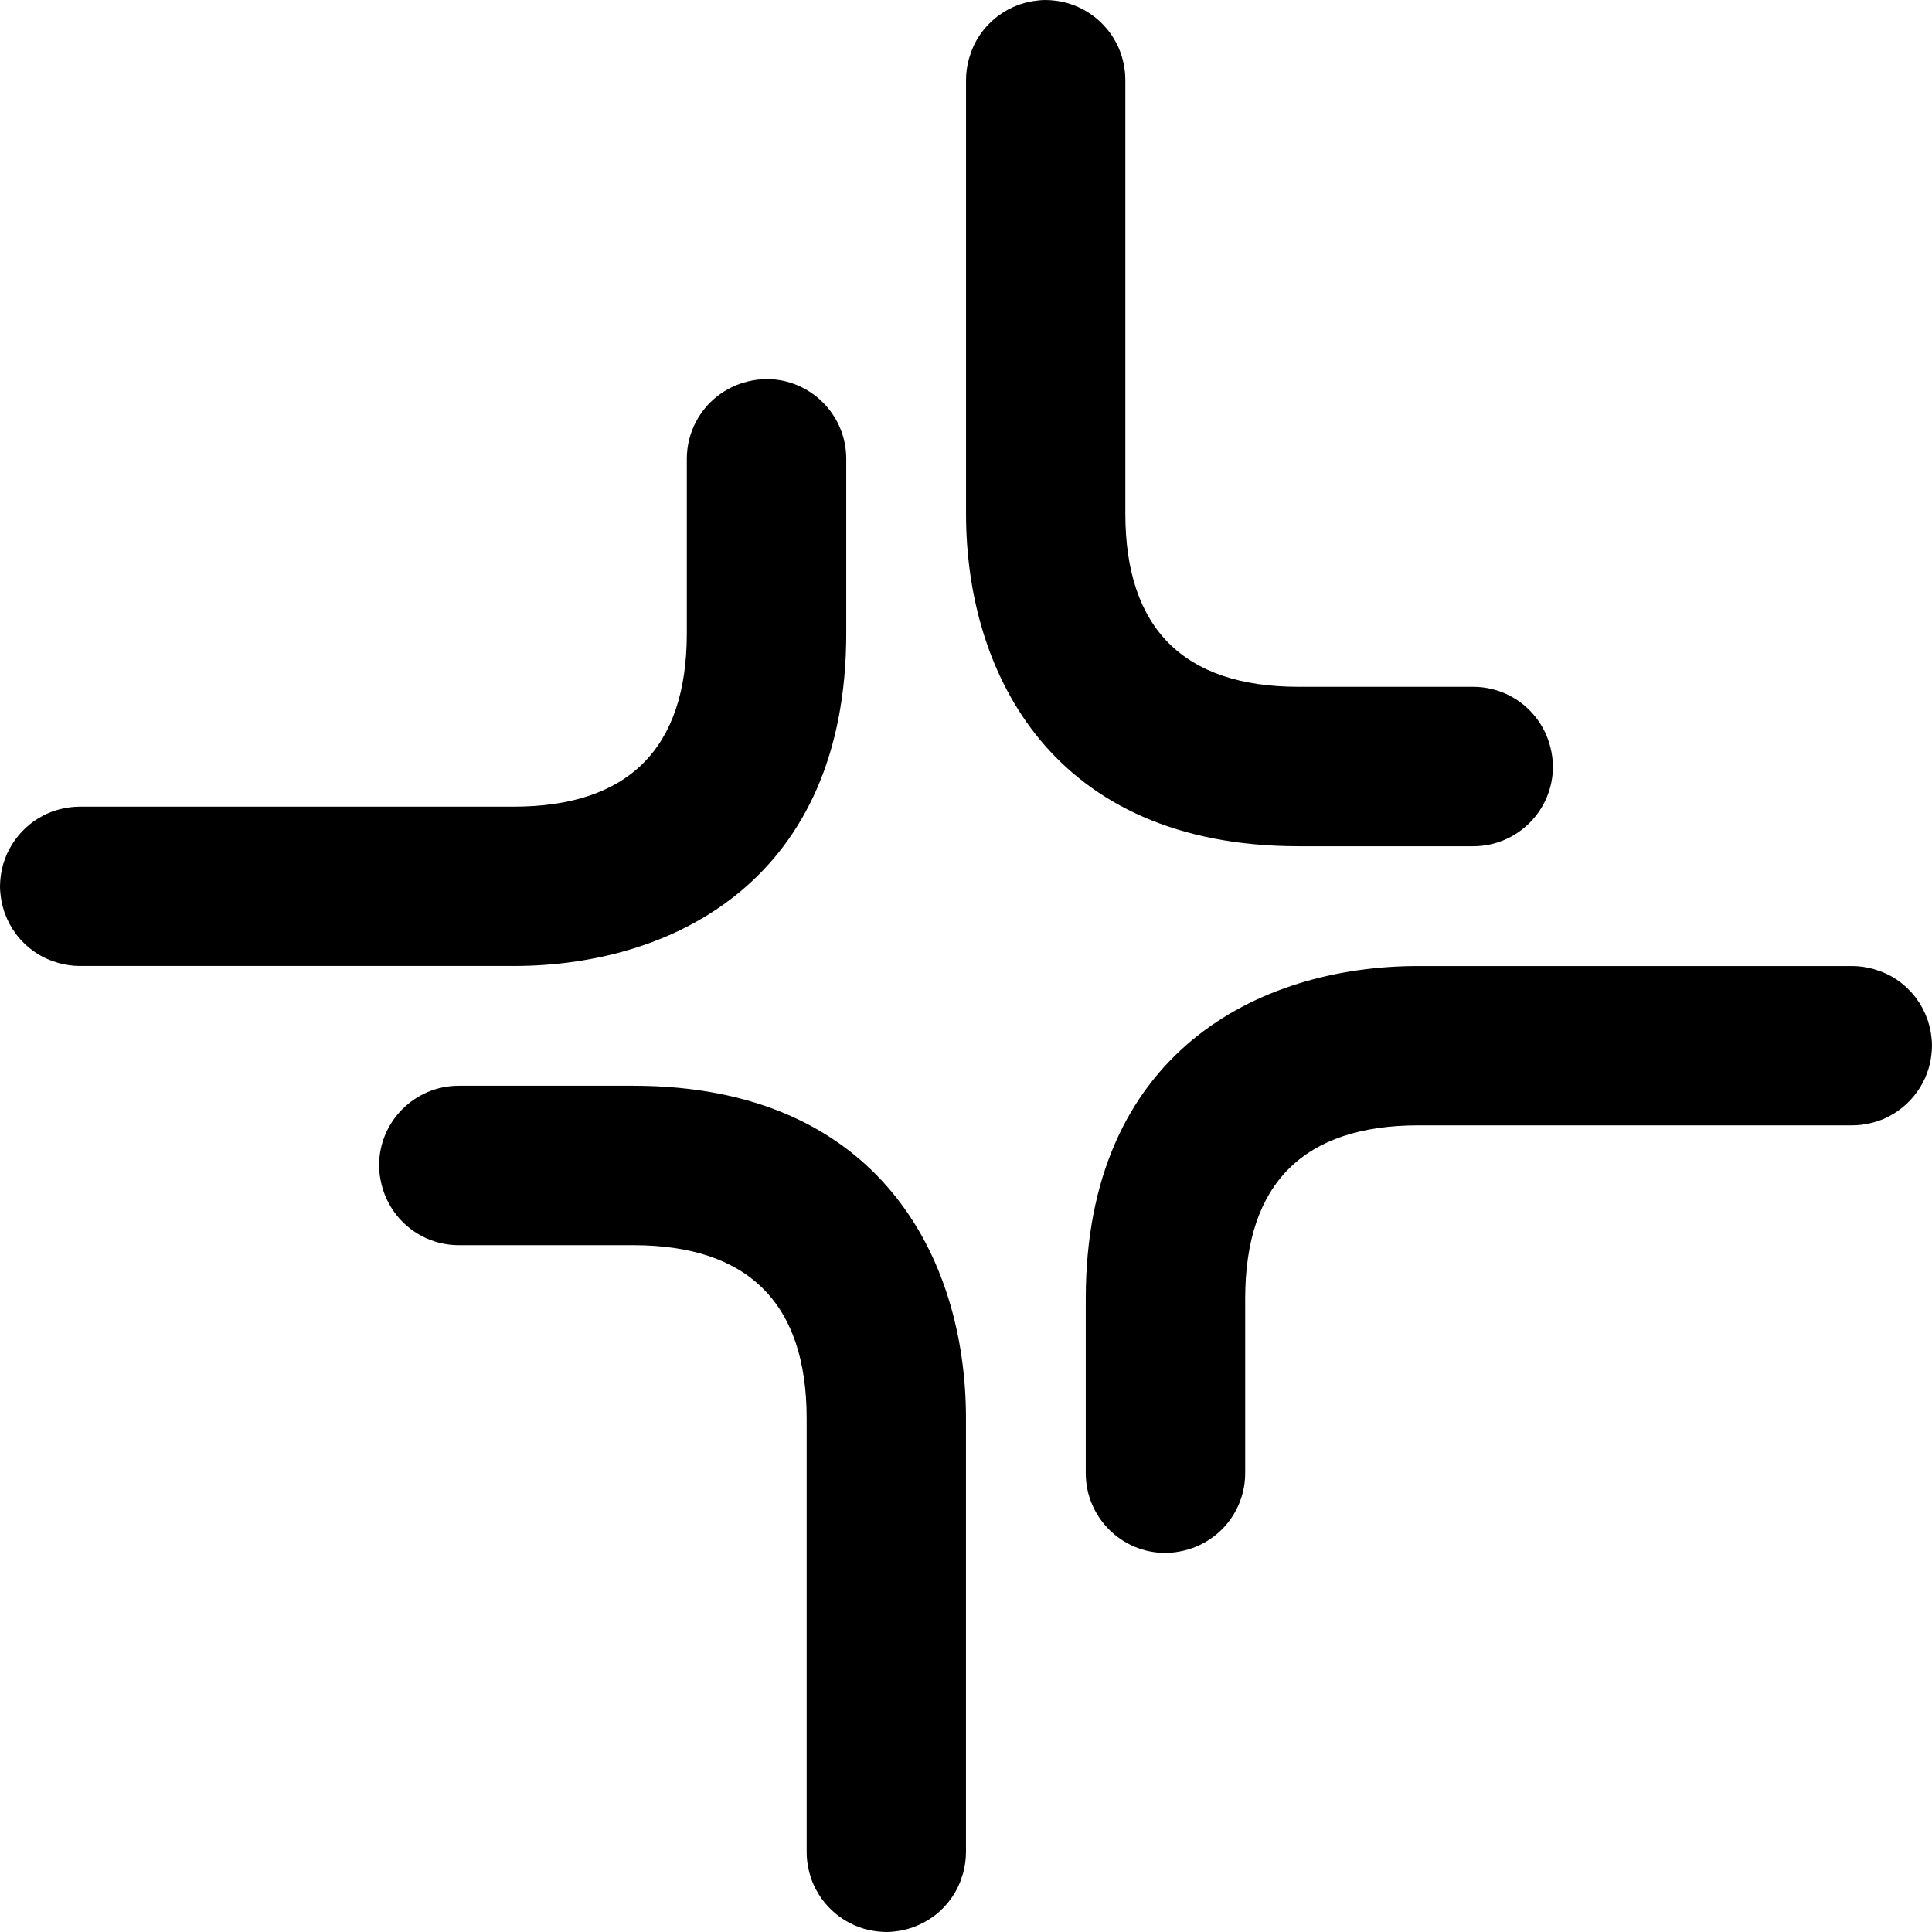
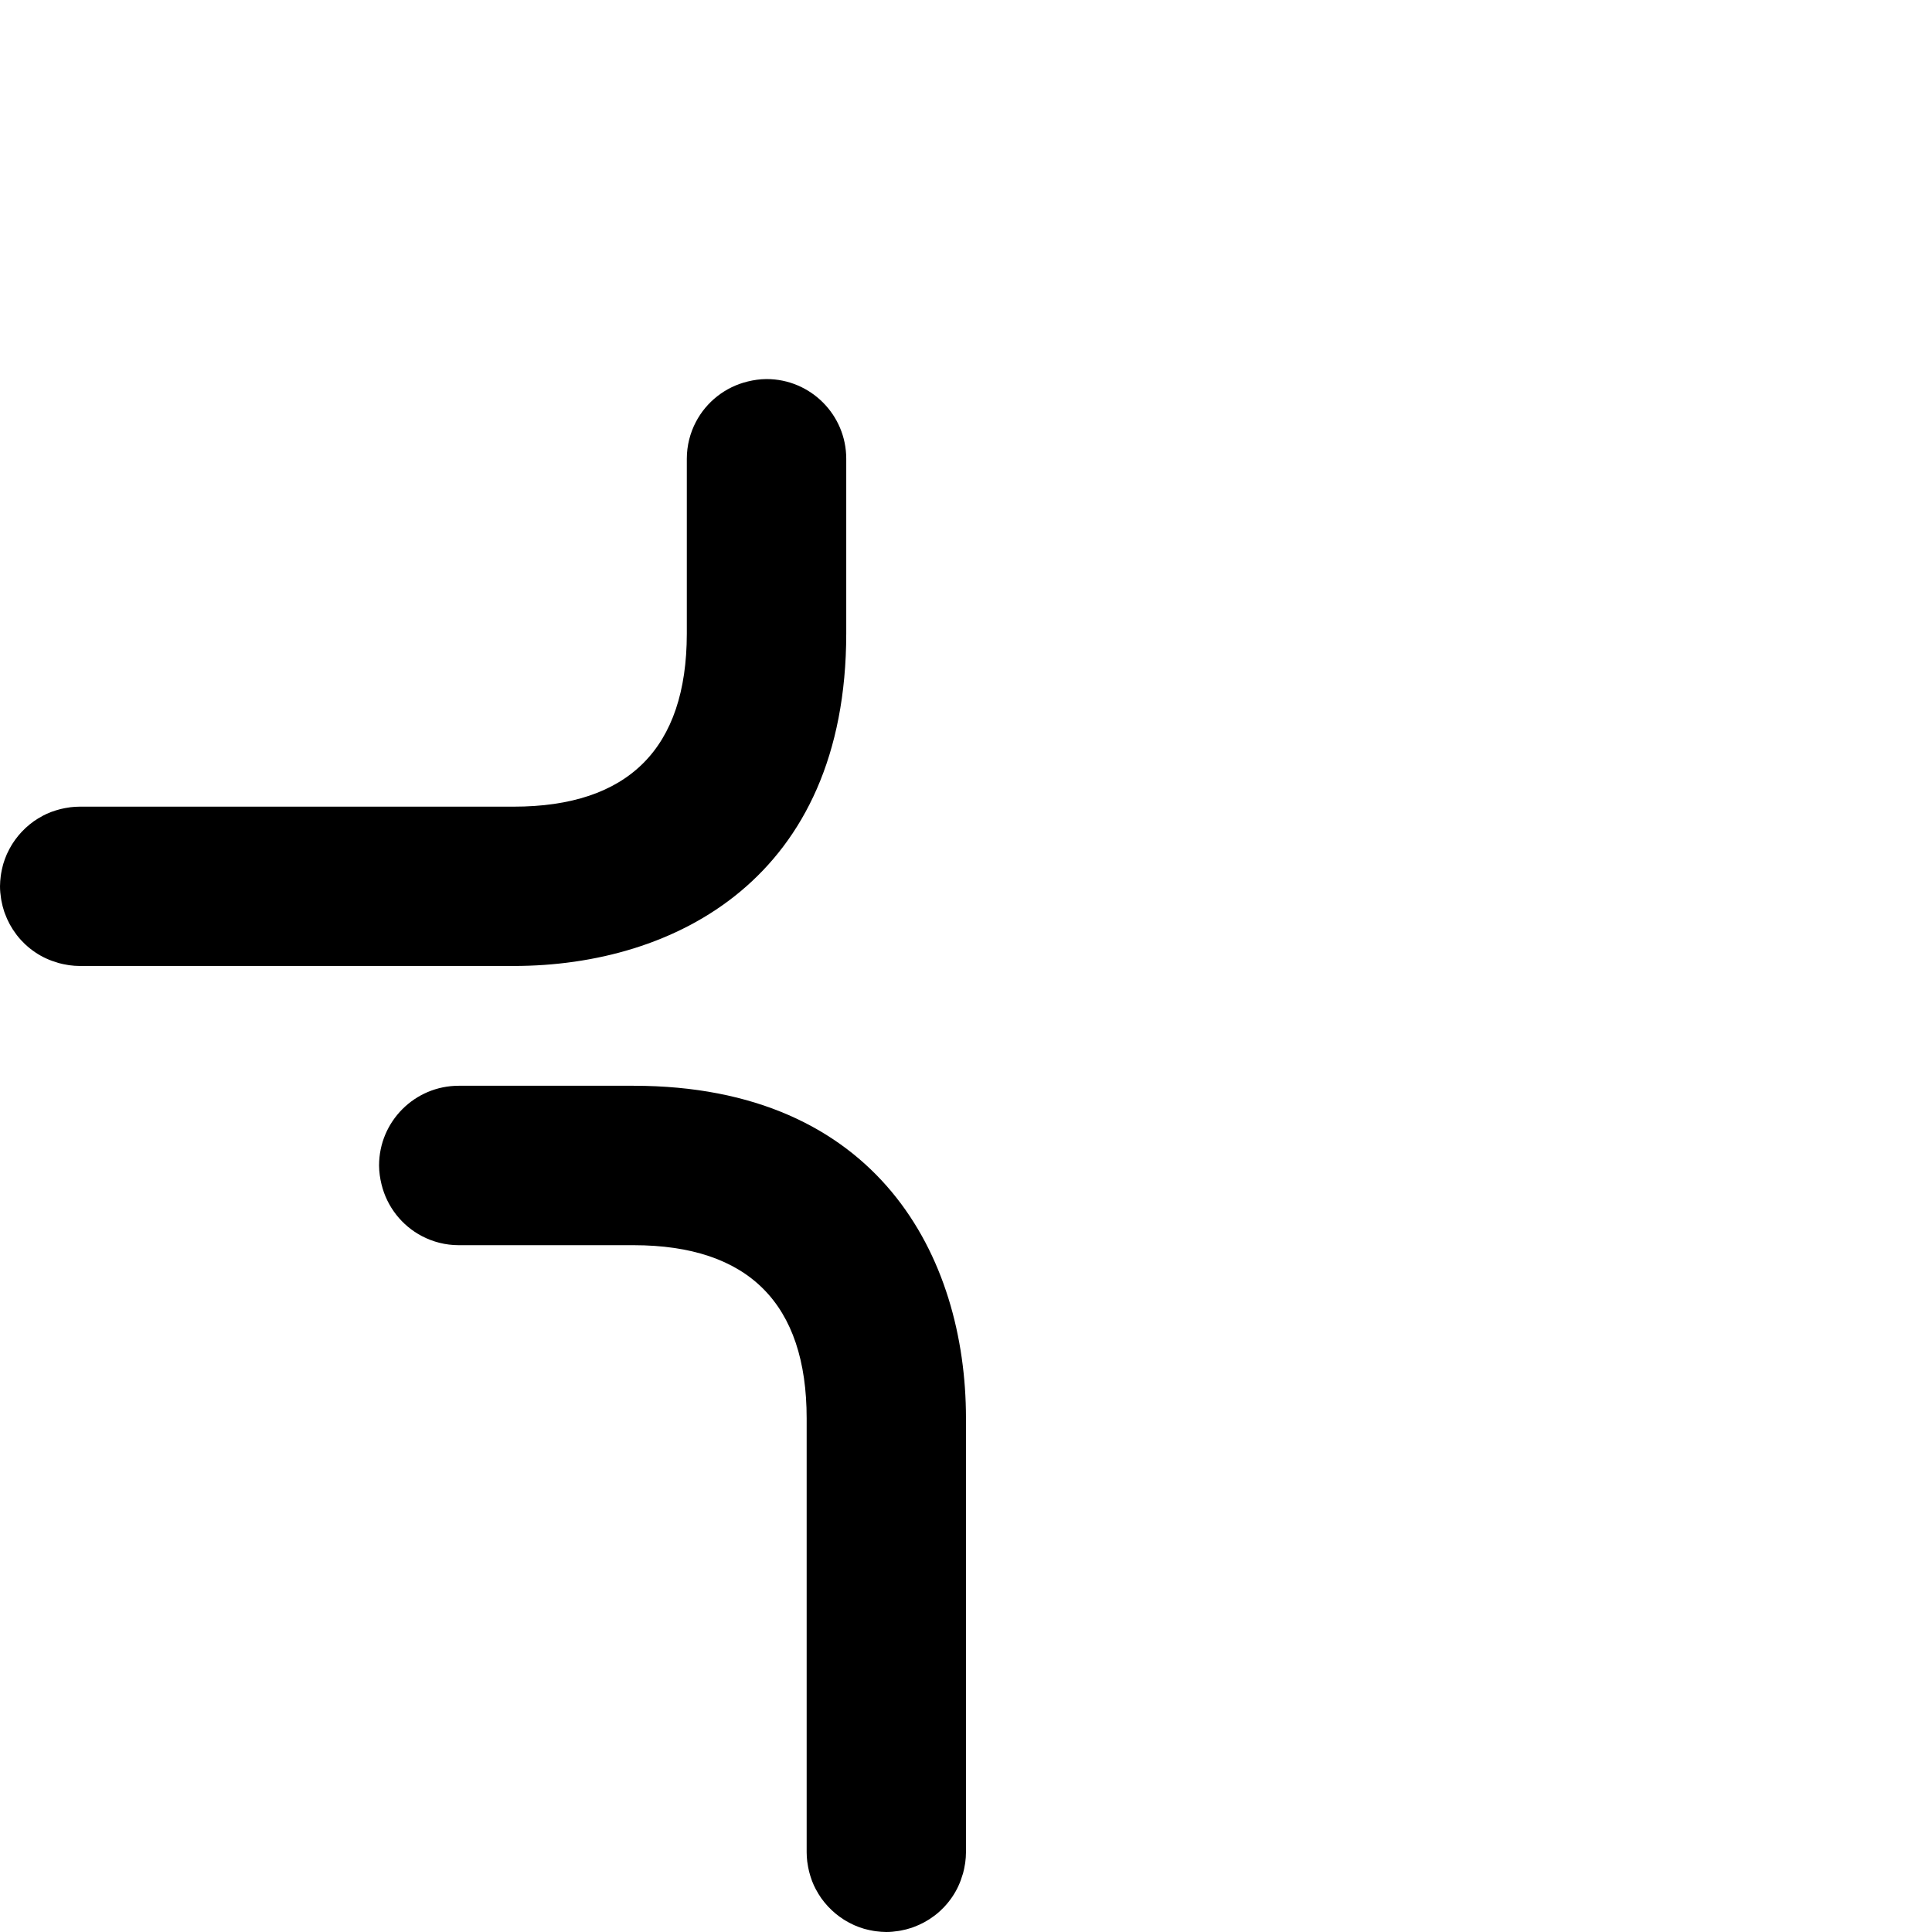
<svg xmlns="http://www.w3.org/2000/svg" x="0px" y="0px" viewBox="0 0 339.19 339.19" width="339.19" height="339.19" style="background: #080808">
-   <rect style="fill:#ffffff;fill-opacity:1;stroke-width:1.762" id="rect867" width="339.19" height="339.19" x="0" y="0" />
  <g id="g14" transform="translate(-425.68,-251.35)" style="fill:#000000;fill-opacity:1">
    <g id="g12" style="fill:#000000;fill-opacity:1">
-       <path class="st0" d="m 697.89,382.61 c -0.96,-3.95 -3.58,-7.25 -7.1,-9.09 -1.93,-1.01 -4.13,-1.59 -6.46,-1.59 H 653.6 c -20.14,-0.03 -30.35,-10.26 -30.35,-30.42 0,-0.02 0,-0.04 0,-0.06 v 0 -76.11 c 0,-0.55 -0.04,-1.09 -0.1,-1.62 -0.01,-0.13 -0.04,-0.25 -0.06,-0.37 -0.06,-0.41 -0.13,-0.82 -0.23,-1.22 -0.03,-0.12 -0.06,-0.24 -0.09,-0.36 -0.11,-0.42 -0.24,-0.84 -0.39,-1.25 -0.03,-0.08 -0.05,-0.15 -0.08,-0.23 -0.19,-0.48 -0.4,-0.96 -0.64,-1.41 -0.01,-0.03 -0.04,-0.05 -0.05,-0.08 -0.28,-0.52 -0.58,-1.03 -0.92,-1.51 -0.01,-0.01 -0.02,-0.02 -0.03,-0.04 -0.34,-0.47 -0.7,-0.92 -1.09,-1.34 -0.04,-0.05 -0.08,-0.09 -0.13,-0.14 -0.81,-0.86 -1.72,-1.61 -2.71,-2.24 -0.09,-0.06 -0.19,-0.11 -0.28,-0.17 -0.43,-0.26 -0.88,-0.5 -1.34,-0.71 -0.08,-0.04 -0.15,-0.08 -0.23,-0.11 -0.53,-0.23 -1.07,-0.43 -1.63,-0.6 -0.11,-0.03 -0.22,-0.06 -0.33,-0.09 -0.45,-0.12 -0.92,-0.22 -1.39,-0.3 -0.16,-0.03 -0.31,-0.05 -0.47,-0.07 -0.58,-0.07 -1.18,-0.13 -1.78,-0.13 0,0 0,0 0,0 v 0 c -0.73,0 -1.43,0.07 -2.13,0.18 -0.12,0.02 -0.25,0.03 -0.37,0.06 -0.67,0.12 -1.32,0.29 -1.96,0.5 -0.1,0.03 -0.2,0.07 -0.3,0.11 -1.33,0.48 -2.56,1.15 -3.67,1.99 -0.05,0.04 -0.1,0.08 -0.16,0.12 -0.56,0.43 -1.08,0.91 -1.57,1.42 -0.02,0.02 -0.04,0.04 -0.06,0.07 -1,1.07 -1.84,2.3 -2.46,3.65 0,0 0,0.01 0,0.01 -0.3,0.64 -0.54,1.31 -0.74,2 -0.01,0.04 -0.04,0.09 -0.05,0.13 -0.15,0.55 -0.27,1.12 -0.36,1.7 -0.01,0.08 -0.03,0.16 -0.04,0.24 -0.08,0.6 -0.13,1.2 -0.13,1.82 v 76.17 c 0,0.02 0,0.04 0,0.07 0.02,28.2 15.37,58.31 58.36,58.33 0.01,0 0.02,0 0.03,0 0.01,0 0.02,0 0.03,0 h 30.63 c 3.86,0 7.36,-1.57 9.89,-4.1 2.53,-2.53 4.1,-6.03 4.1,-9.89 v -0.02 c -0.01,-1.15 -0.17,-2.24 -0.43,-3.3 z" id="path4" style="fill:#000000;fill-opacity:1" />
      <path class="st0" d="m 556.94,318.33 c -3.95,0.96 -7.25,3.58 -9.09,7.1 -1.01,1.93 -1.59,4.13 -1.59,6.46 v 30.73 c -0.03,20.14 -10.26,30.35 -30.42,30.35 -0.02,0 -0.04,0 -0.06,0 v 0 h -76.11 c -0.55,0 -1.09,0.04 -1.62,0.1 -0.13,0.01 -0.25,0.04 -0.37,0.06 -0.41,0.06 -0.82,0.13 -1.22,0.23 -0.12,0.03 -0.24,0.06 -0.36,0.09 -0.42,0.11 -0.84,0.24 -1.25,0.39 -0.08,0.03 -0.15,0.05 -0.23,0.08 -0.48,0.19 -0.96,0.4 -1.41,0.64 -0.03,0.01 -0.05,0.04 -0.08,0.05 -0.52,0.28 -1.03,0.58 -1.51,0.92 -0.01,0.01 -0.02,0.02 -0.04,0.03 -0.47,0.34 -0.92,0.7 -1.34,1.09 -0.05,0.04 -0.09,0.08 -0.14,0.13 -0.86,0.81 -1.61,1.72 -2.24,2.71 -0.06,0.09 -0.11,0.19 -0.17,0.28 -0.26,0.43 -0.5,0.88 -0.71,1.34 -0.04,0.08 -0.08,0.15 -0.11,0.23 -0.23,0.53 -0.43,1.07 -0.6,1.63 -0.03,0.11 -0.06,0.22 -0.09,0.33 -0.12,0.45 -0.22,0.92 -0.3,1.39 -0.03,0.16 -0.05,0.31 -0.07,0.47 -0.07,0.58 -0.13,1.18 -0.13,1.78 0,0 0,0 0,0 v 0 c 0,0.73 0.07,1.43 0.18,2.13 0.02,0.12 0.03,0.25 0.06,0.37 0.12,0.67 0.29,1.32 0.5,1.96 0.03,0.1 0.07,0.2 0.11,0.3 0.48,1.33 1.15,2.56 1.99,3.67 0.04,0.05 0.08,0.1 0.12,0.16 0.43,0.56 0.91,1.08 1.42,1.57 0.02,0.02 0.04,0.04 0.07,0.06 1.07,1 2.3,1.84 3.65,2.46 0,0 0.01,0 0.01,0 0.64,0.3 1.31,0.54 2,0.74 0.04,0.01 0.09,0.04 0.13,0.05 0.55,0.15 1.12,0.27 1.7,0.36 0.08,0.01 0.16,0.03 0.24,0.04 0.6,0.08 1.2,0.13 1.82,0.13 h 76.17 c 0.02,0 0.04,0 0.07,0 28.2,-0.02 58.31,-15.37 58.33,-58.36 0,-0.01 0,-0.02 0,-0.03 0,-0.01 0,-0.02 0,-0.03 v -30.63 c 0,-3.86 -1.57,-7.36 -4.1,-9.89 -2.53,-2.53 -6.03,-4.1 -9.89,-4.1 h -0.02 c -1.15,0.01 -2.24,0.17 -3.3,0.43 z" id="path6" style="fill:#000000;fill-opacity:1" />
      <path class="st0" d="m 492.66,459.28 c 0.96,3.95 3.58,7.25 7.1,9.09 1.93,1.01 4.13,1.59 6.46,1.59 h 30.73 c 20.14,0.03 30.35,10.26 30.35,30.42 0,0.02 0,0.04 0,0.06 v 0 76.11 c 0,0.55 0.04,1.09 0.1,1.62 0.01,0.13 0.04,0.25 0.06,0.37 0.06,0.41 0.13,0.82 0.23,1.22 0.03,0.12 0.06,0.24 0.09,0.36 0.11,0.42 0.24,0.84 0.39,1.25 0.03,0.08 0.05,0.15 0.08,0.23 0.19,0.48 0.4,0.96 0.64,1.41 0.01,0.03 0.04,0.05 0.05,0.08 0.28,0.52 0.58,1.03 0.92,1.51 0.01,0.01 0.02,0.02 0.03,0.04 0.34,0.47 0.7,0.92 1.09,1.34 0.04,0.05 0.08,0.09 0.13,0.14 0.81,0.86 1.72,1.61 2.71,2.24 0.09,0.06 0.19,0.11 0.28,0.17 0.43,0.26 0.88,0.5 1.34,0.71 0.08,0.04 0.15,0.08 0.23,0.11 0.53,0.23 1.07,0.43 1.63,0.6 0.11,0.03 0.22,0.06 0.33,0.09 0.45,0.12 0.92,0.22 1.39,0.3 0.16,0.03 0.31,0.05 0.47,0.07 0.58,0.07 1.18,0.13 1.78,0.13 0,0 0,0 0,0 v 0 c 0.73,0 1.43,-0.07 2.13,-0.18 0.12,-0.02 0.25,-0.03 0.37,-0.06 0.67,-0.12 1.32,-0.29 1.96,-0.5 0.1,-0.03 0.2,-0.07 0.3,-0.11 1.33,-0.48 2.56,-1.15 3.67,-1.99 0.05,-0.04 0.1,-0.08 0.16,-0.12 0.56,-0.43 1.08,-0.91 1.57,-1.42 0.02,-0.02 0.04,-0.04 0.06,-0.07 1,-1.07 1.84,-2.3 2.46,-3.65 0,0 0,-0.01 0,-0.01 0.3,-0.64 0.54,-1.31 0.74,-2 0.01,-0.04 0.04,-0.09 0.05,-0.13 0.15,-0.55 0.27,-1.12 0.36,-1.7 0.01,-0.08 0.03,-0.16 0.04,-0.24 0.08,-0.6 0.13,-1.2 0.13,-1.82 v -76.17 c 0,-0.02 0,-0.04 0,-0.07 -0.02,-28.2 -15.37,-58.31 -58.36,-58.33 -0.01,0 -0.02,0 -0.03,0 -0.01,0 -0.02,0 -0.03,0 h -30.63 c -3.86,0 -7.36,1.57 -9.89,4.1 -2.53,2.53 -4.1,6.03 -4.1,9.89 v 0.02 c 0.01,1.15 0.17,2.24 0.43,3.3 z" id="path8" style="fill:#000000;fill-opacity:1" />
-       <path class="st0" d="m 633.61,523.56 c 3.95,-0.96 7.25,-3.58 9.09,-7.1 1.01,-1.93 1.59,-4.13 1.59,-6.46 v -30.73 c 0.03,-20.14 10.26,-30.35 30.42,-30.35 0.02,0 0.04,0 0.06,0 v 0 h 76.11 c 0.55,0 1.09,-0.04 1.62,-0.1 0.13,-0.01 0.25,-0.04 0.37,-0.06 0.41,-0.06 0.82,-0.13 1.22,-0.23 0.12,-0.03 0.24,-0.06 0.36,-0.09 0.42,-0.11 0.84,-0.24 1.25,-0.39 0.08,-0.03 0.15,-0.05 0.23,-0.08 0.48,-0.19 0.96,-0.4 1.41,-0.64 0.03,-0.01 0.05,-0.04 0.08,-0.05 0.52,-0.28 1.03,-0.58 1.51,-0.92 0.01,-0.01 0.02,-0.02 0.04,-0.03 0.47,-0.34 0.92,-0.7 1.34,-1.09 0.05,-0.04 0.09,-0.08 0.14,-0.13 0.86,-0.81 1.61,-1.72 2.24,-2.71 0.06,-0.09 0.11,-0.19 0.17,-0.28 0.26,-0.43 0.5,-0.88 0.71,-1.34 0.04,-0.08 0.08,-0.15 0.11,-0.23 0.23,-0.53 0.43,-1.07 0.6,-1.63 0.03,-0.11 0.06,-0.22 0.09,-0.33 0.12,-0.45 0.22,-0.92 0.3,-1.39 0.03,-0.16 0.05,-0.31 0.07,-0.47 0.07,-0.58 0.13,-1.18 0.13,-1.78 0,0 0,0 0,0 v 0 c 0,-0.73 -0.07,-1.43 -0.18,-2.13 -0.02,-0.12 -0.03,-0.25 -0.06,-0.37 -0.12,-0.67 -0.29,-1.32 -0.5,-1.96 -0.03,-0.1 -0.07,-0.2 -0.11,-0.3 -0.48,-1.33 -1.15,-2.56 -1.99,-3.67 -0.04,-0.05 -0.08,-0.1 -0.12,-0.16 -0.43,-0.56 -0.91,-1.08 -1.42,-1.57 -0.02,-0.02 -0.04,-0.04 -0.07,-0.06 -1.07,-1 -2.3,-1.84 -3.65,-2.46 0,0 -0.01,0 -0.01,0 -0.64,-0.3 -1.31,-0.54 -2,-0.74 -0.04,-0.01 -0.09,-0.04 -0.13,-0.05 -0.55,-0.15 -1.12,-0.27 -1.7,-0.36 -0.08,-0.01 -0.16,-0.03 -0.24,-0.04 -0.6,-0.08 -1.2,-0.13 -1.82,-0.13 H 674.7 c -0.02,0 -0.04,0 -0.07,0 -28.2,0.02 -58.31,15.37 -58.33,58.36 0,0.01 0,0.02 0,0.03 0,0.01 0,0.02 0,0.03 V 510 c 0,3.86 1.57,7.36 4.1,9.89 2.53,2.53 6.03,4.1 9.89,4.1 h 0.02 c 1.15,-0.01 2.24,-0.17 3.3,-0.43 z" id="path10" style="fill:#000000;fill-opacity:1" />
    </g>
  </g>
</svg>